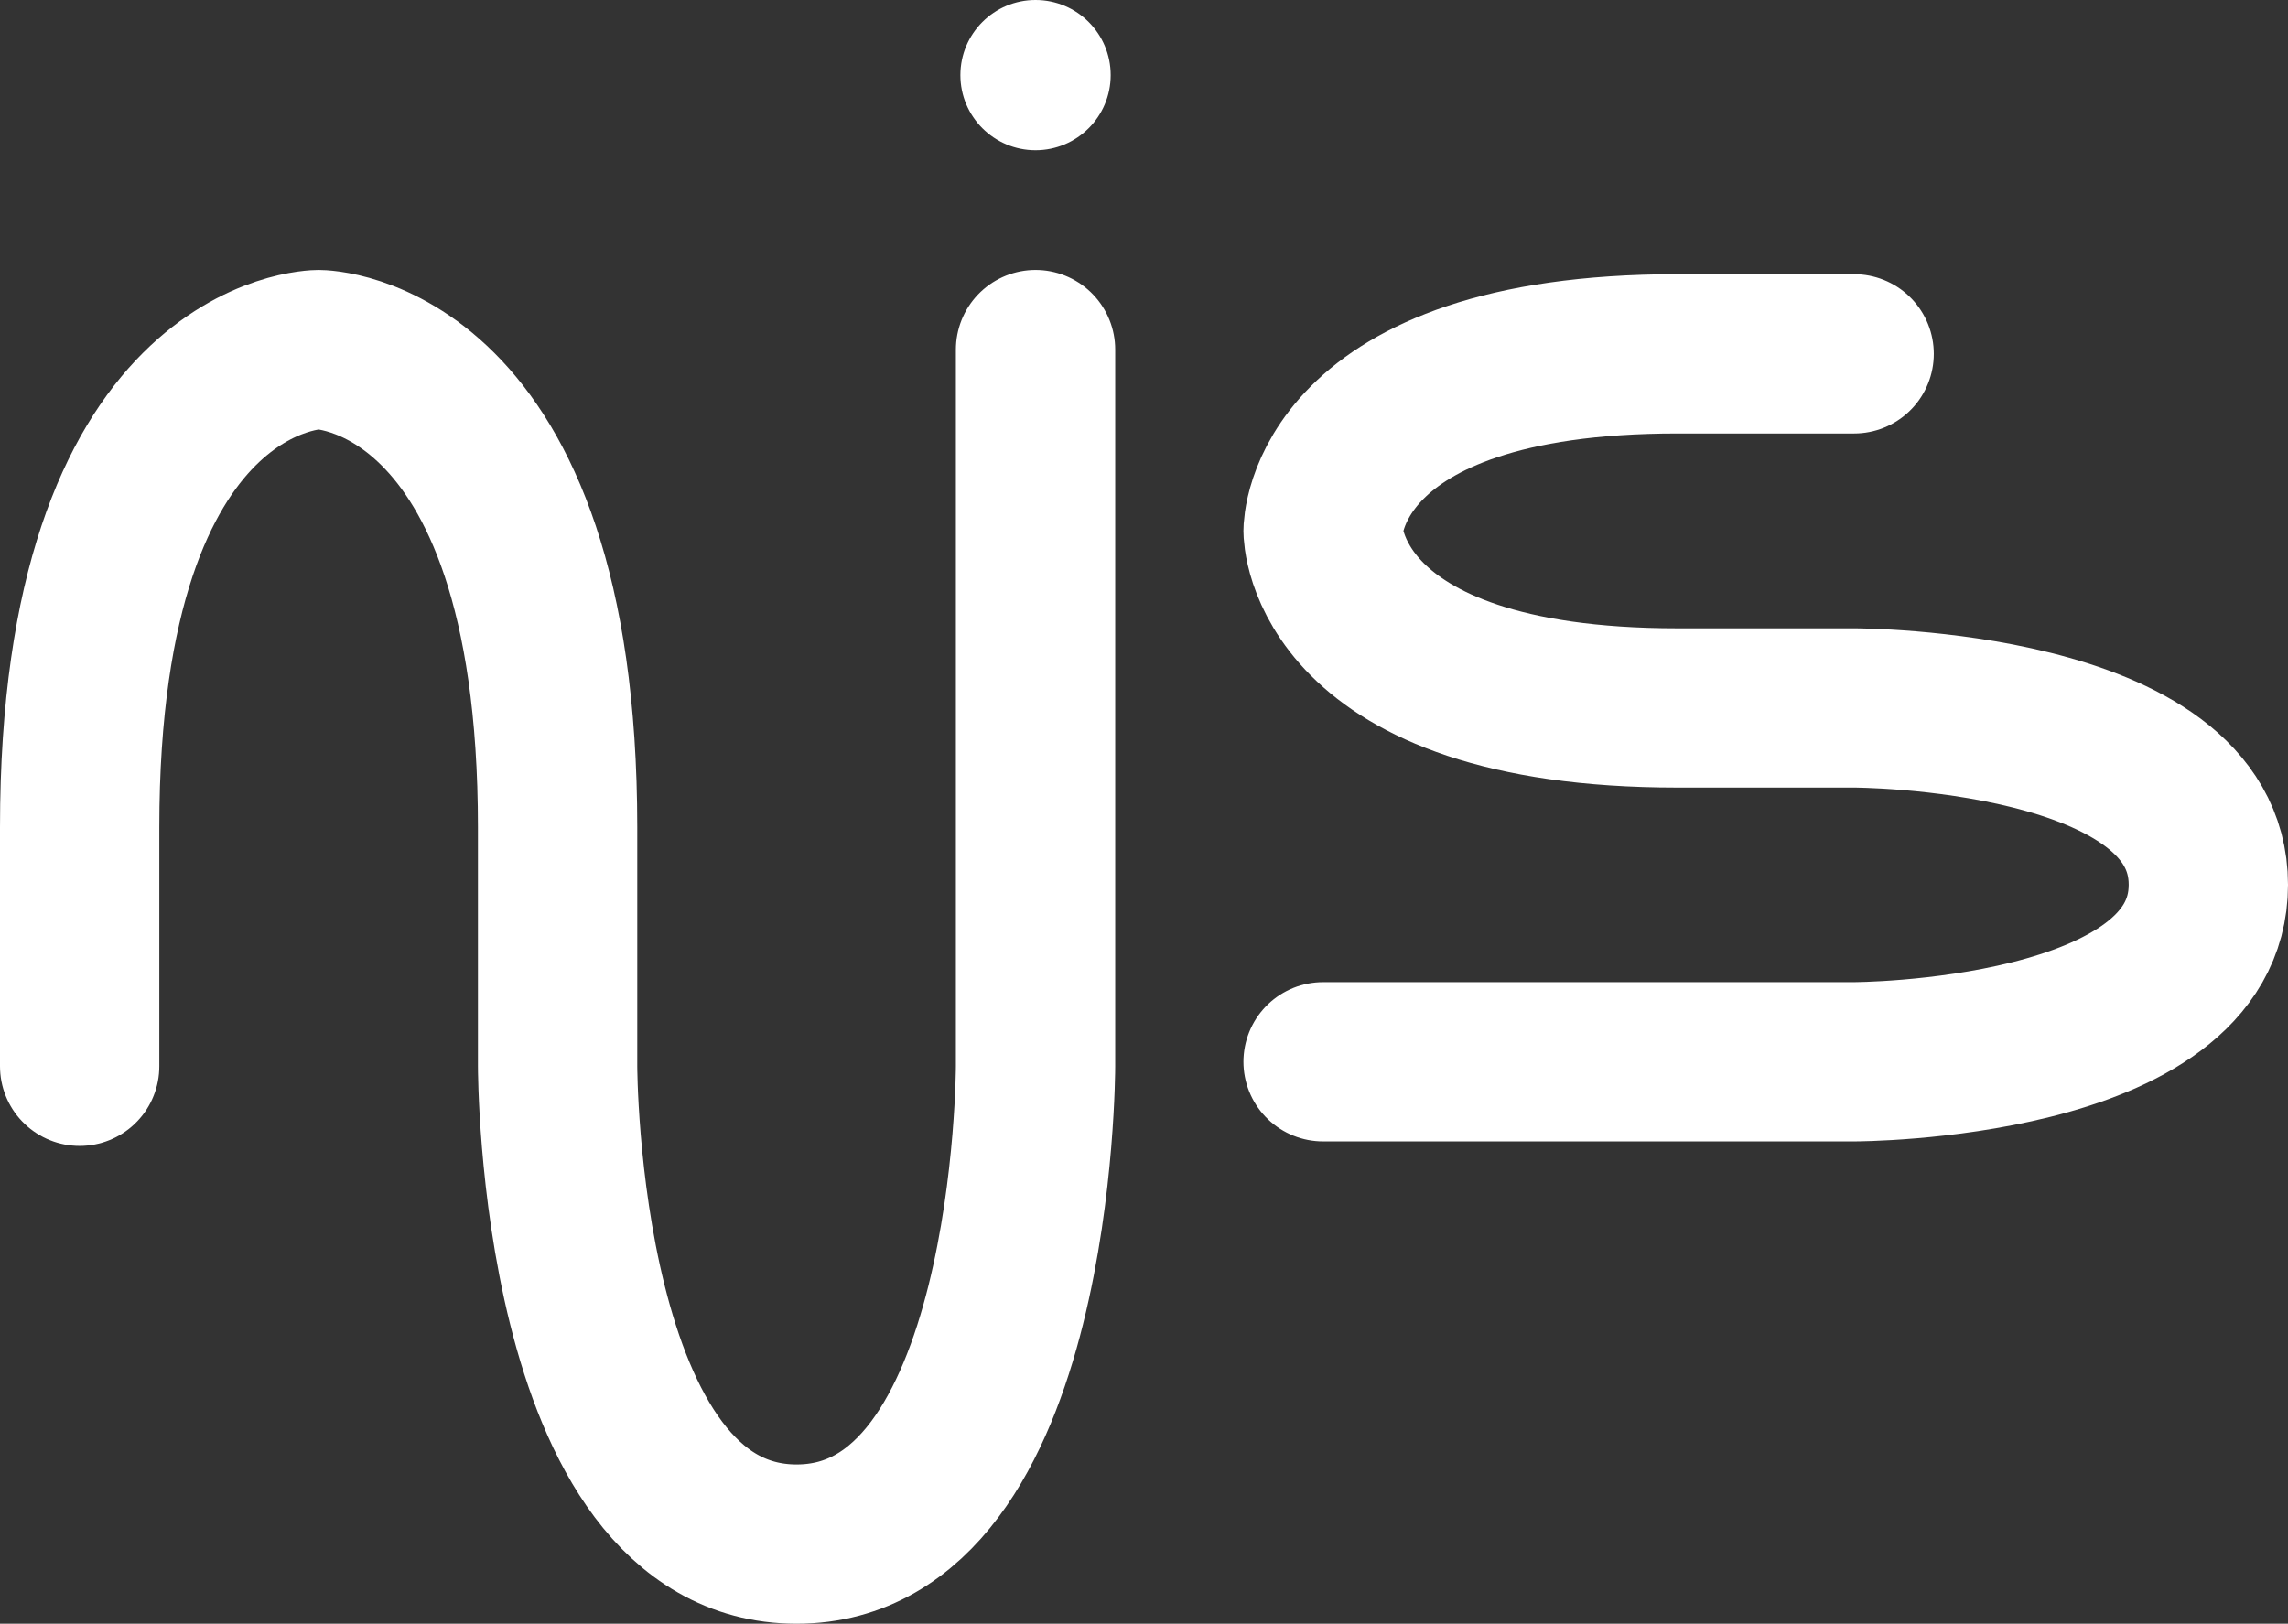
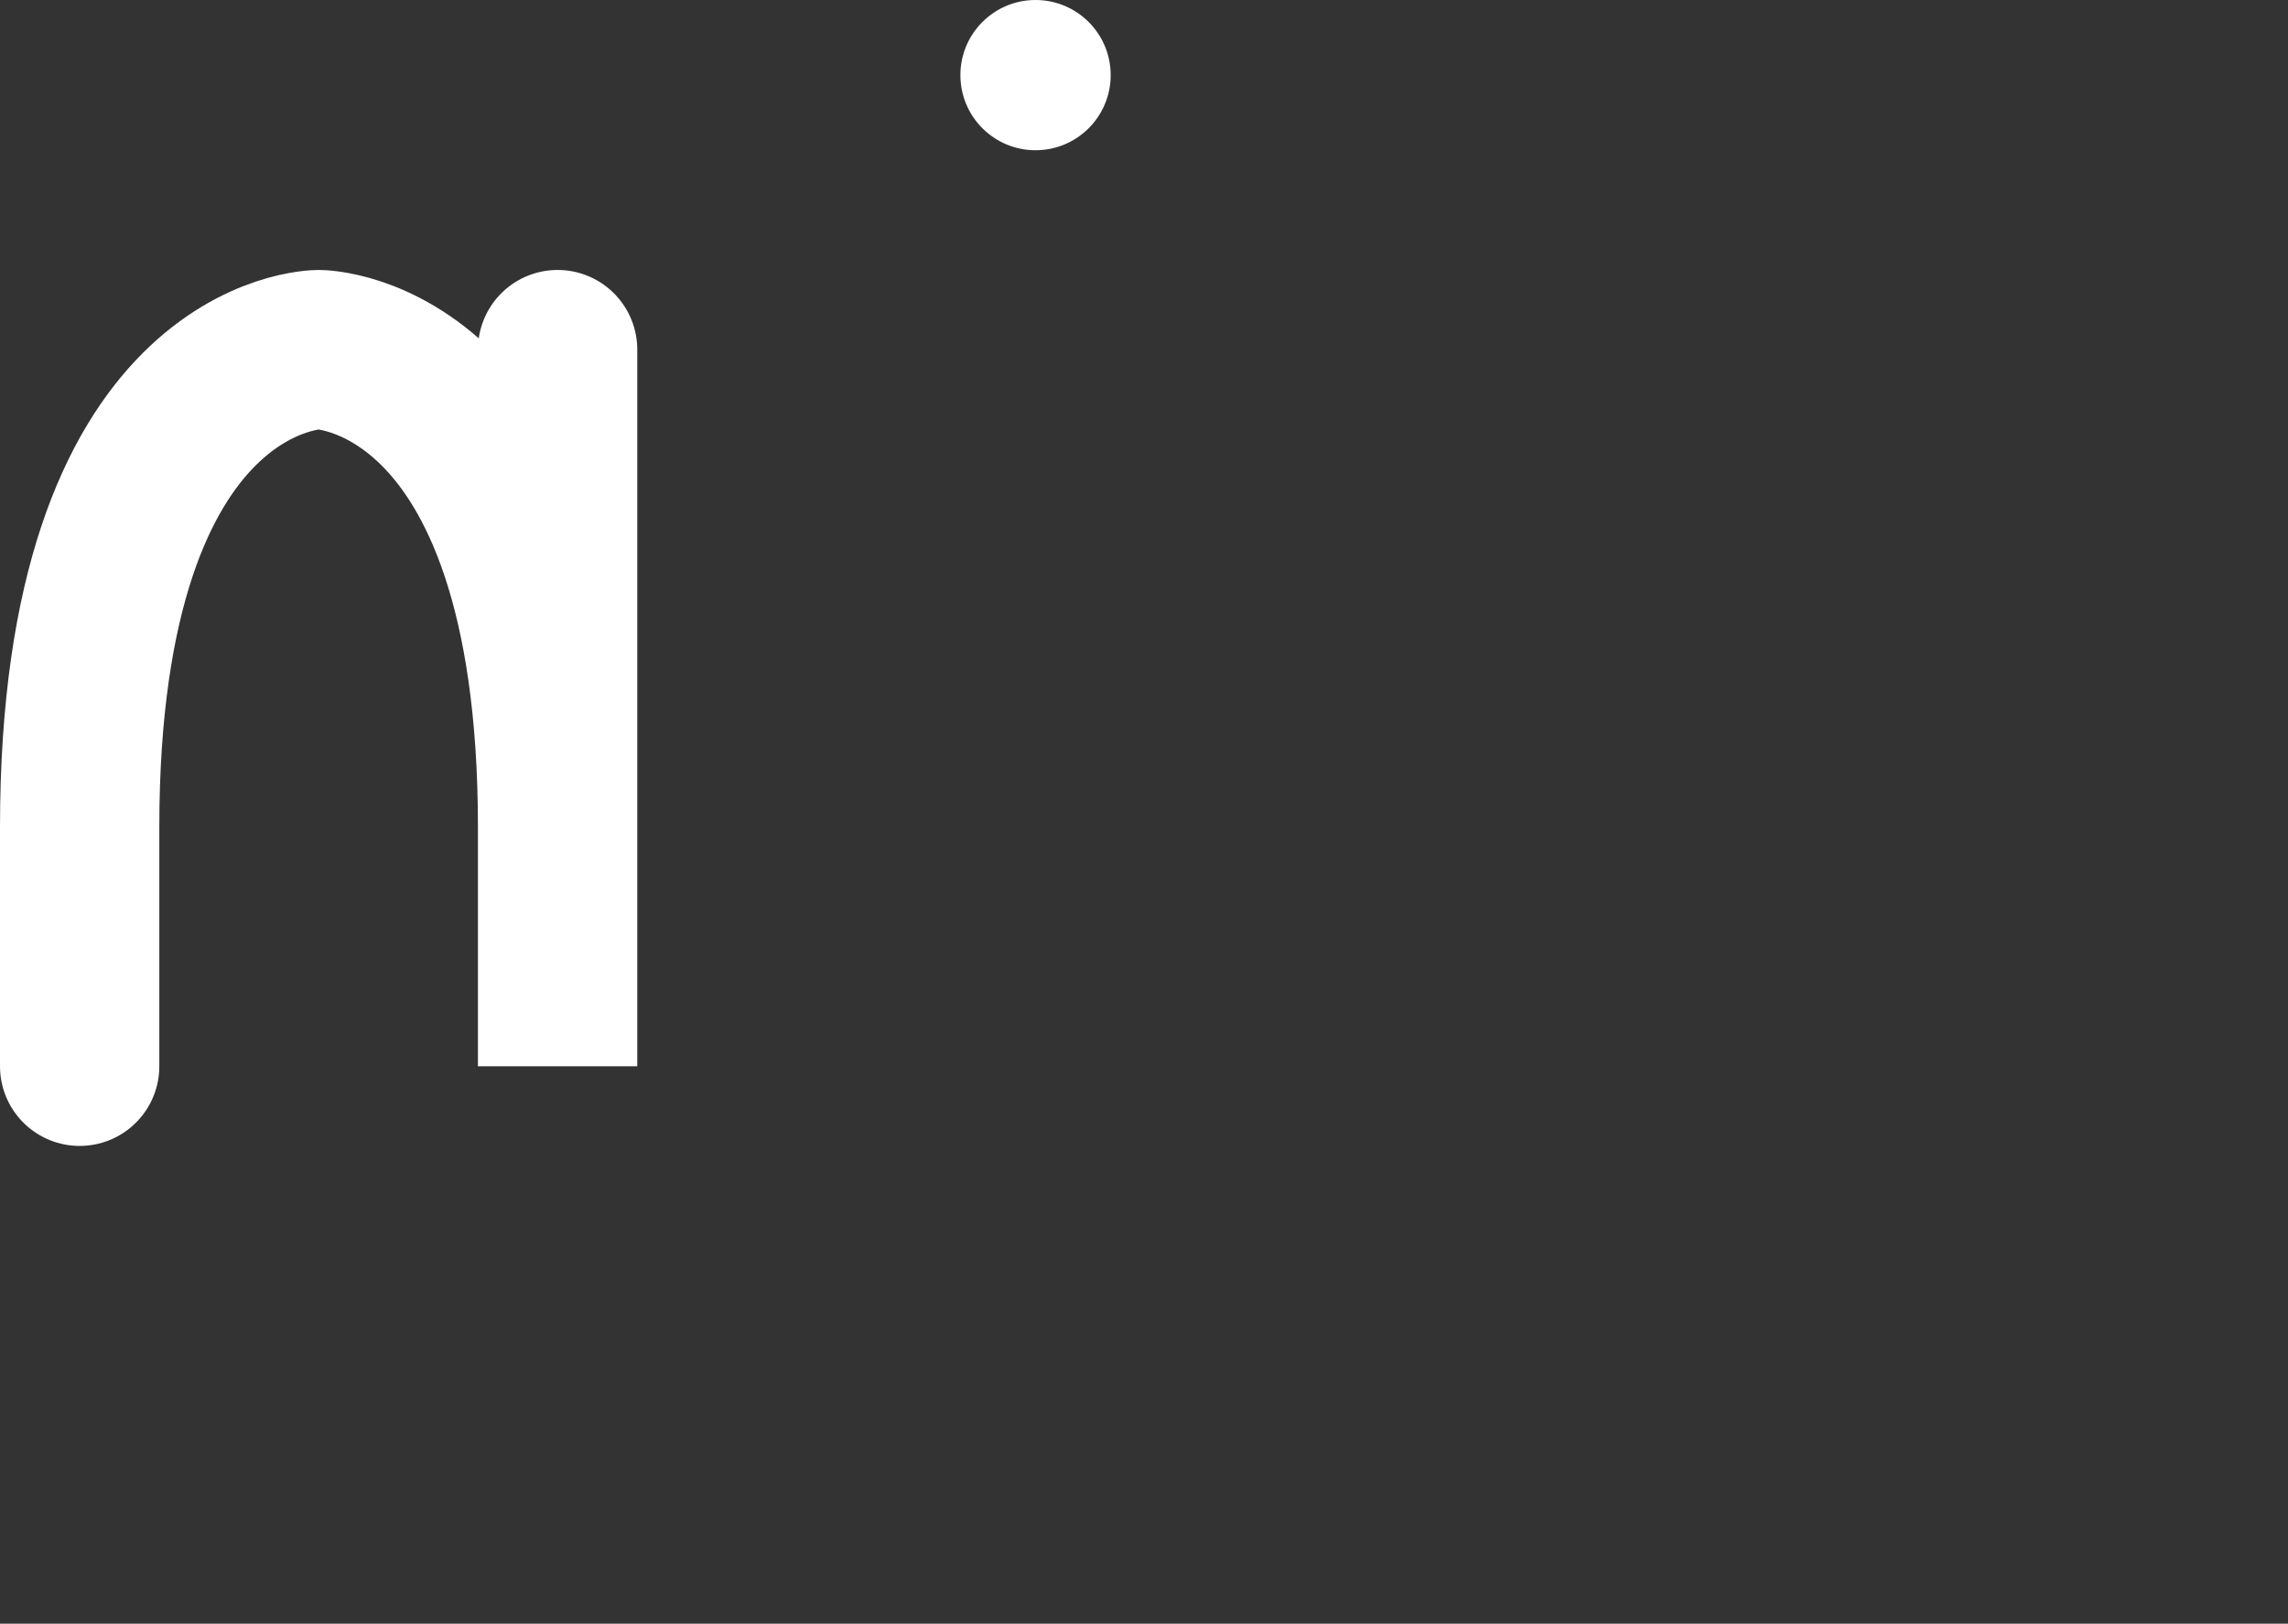
<svg xmlns="http://www.w3.org/2000/svg" viewBox="0 0 86.17 61.17">
  <rect x="0" y="0" width="86.17" height="61.17" fill="#333333" stroke="none" />
  <defs>
    <style>.a,.b{fill:none;stroke:#ffffff;stroke-linecap:round;stroke-width:6px;}.a{stroke-linejoin:round;}.b{stroke-miterlimit:10;}.c{fill:#ffffff;}</style>
  </defs>
  <title>nuis-logo-new</title>
-   <path class="a" d="M69.83,13.33H63.17C49.83,13.33,49.83,20,49.83,20s0,6.67,13.34,6.67h6.66s13.34,0,13.34,6.66S69.83,40,69.83,40h-20" />
-   <path class="b" d="M3,40.17v-9c0-18,9-18,9-18s9,0,9,18v9s0,18,9,18,9-18,9-18v-27" />
+   <path class="b" d="M3,40.17v-9c0-18,9-18,9-18s9,0,9,18v9v-27" />
  <circle class="c" cx="39" cy="2.83" r="2.83" />
</svg>